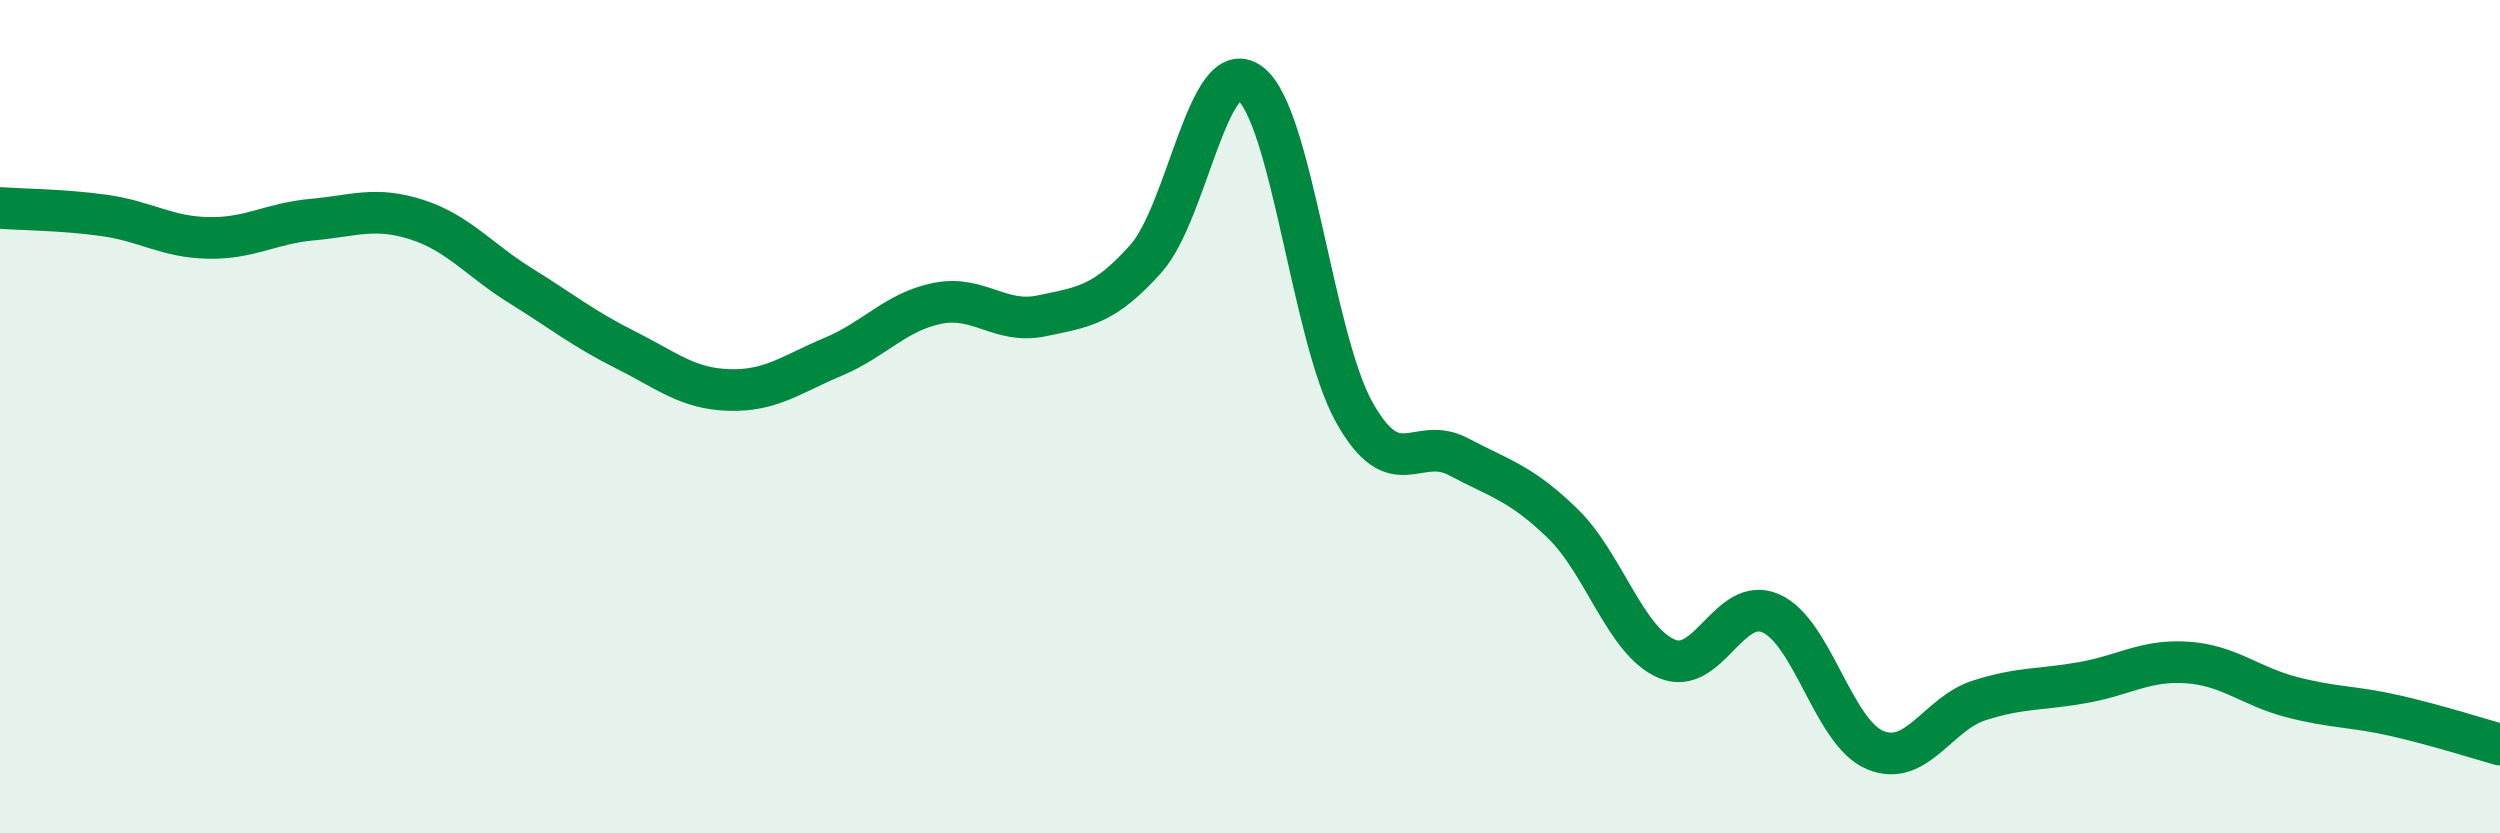
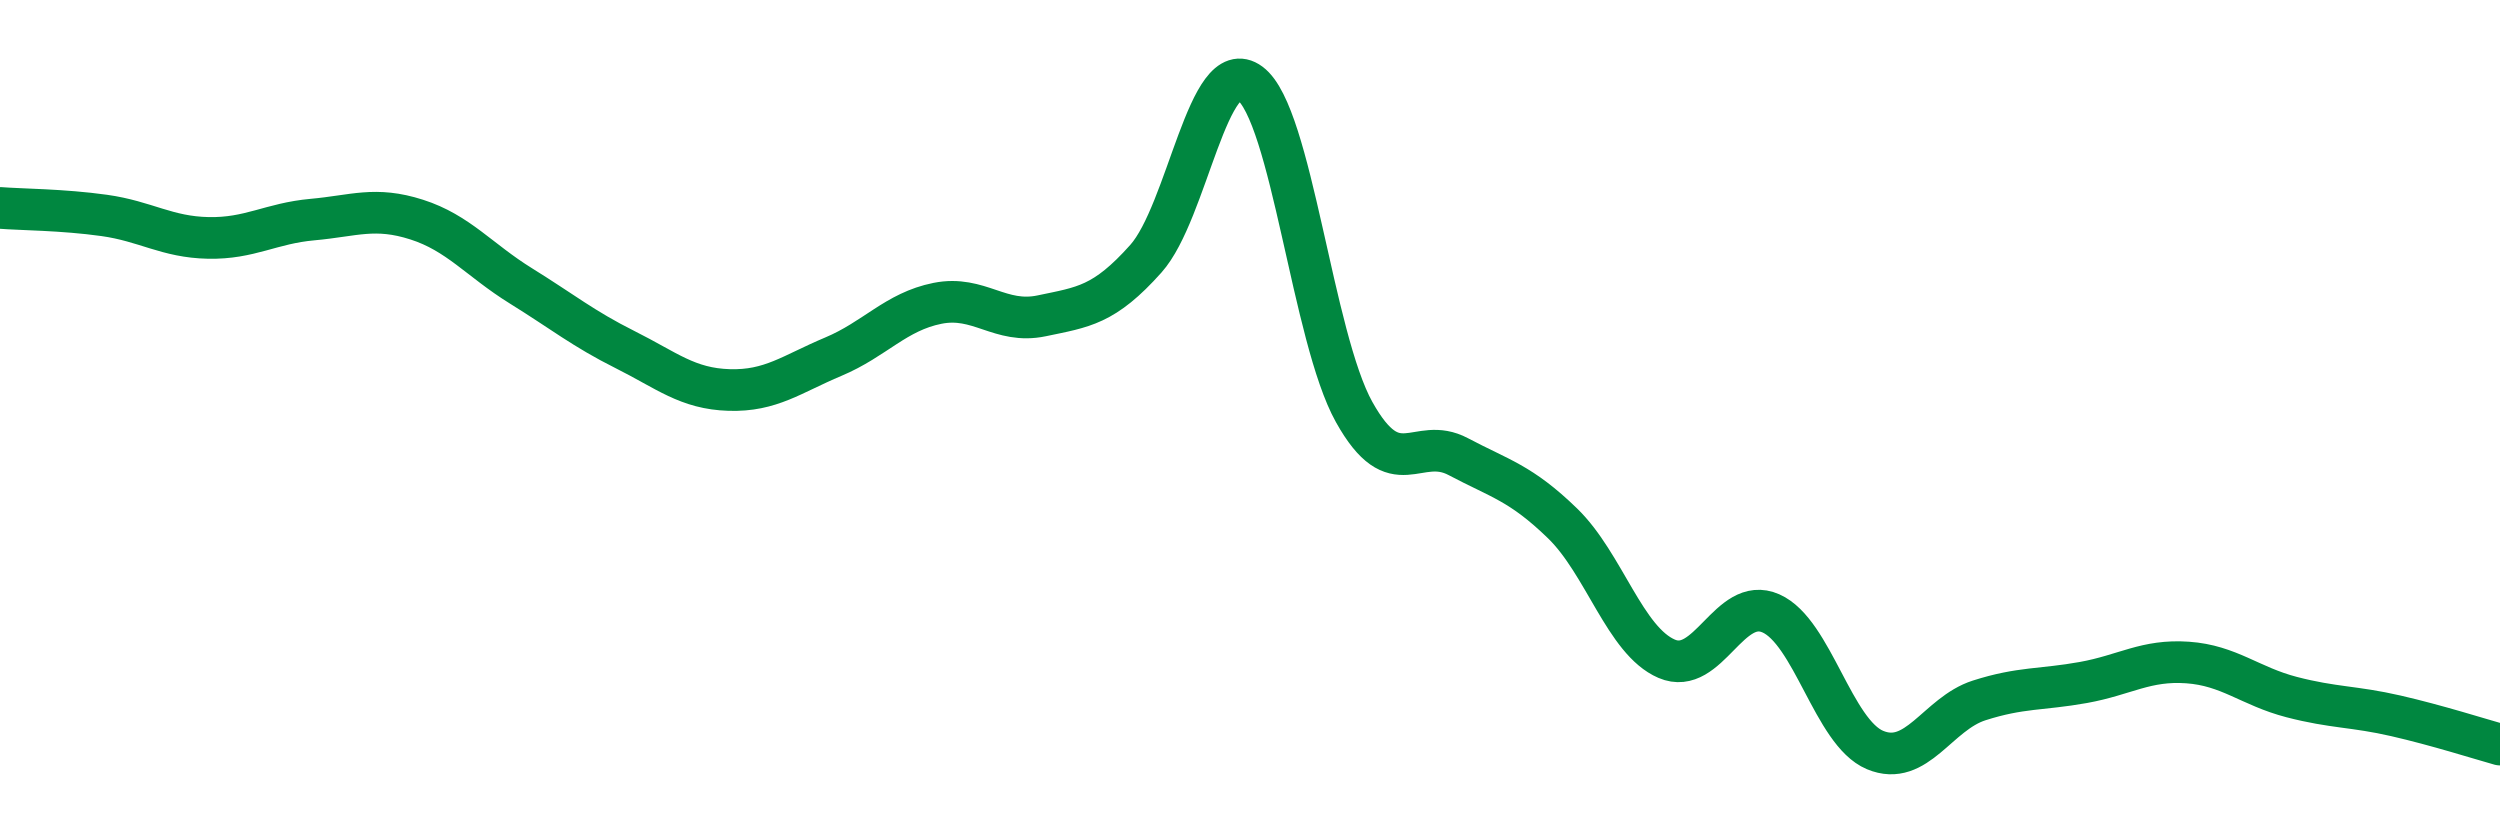
<svg xmlns="http://www.w3.org/2000/svg" width="60" height="20" viewBox="0 0 60 20">
-   <path d="M 0,4.99 C 0.5,5.03 1.5,5.03 2.5,5.17 C 3.5,5.31 4,5.69 5,5.71 C 6,5.73 6.5,5.36 7.5,5.27 C 8.5,5.18 9,4.95 10,5.27 C 11,5.59 11.5,6.24 12.5,6.86 C 13.5,7.48 14,7.89 15,8.39 C 16,8.89 16.5,9.33 17.5,9.36 C 18.5,9.39 19,8.98 20,8.56 C 21,8.14 21.5,7.48 22.5,7.28 C 23.5,7.08 24,7.79 25,7.58 C 26,7.37 26.5,7.33 27.5,6.21 C 28.5,5.09 29,1.26 30,2 C 31,2.74 31.5,8.1 32.5,9.89 C 33.5,11.68 34,10.43 35,10.96 C 36,11.49 36.5,11.59 37.5,12.56 C 38.5,13.53 39,15.38 40,15.81 C 41,16.24 41.5,14.28 42.5,14.72 C 43.5,15.16 44,17.58 45,18 C 46,18.42 46.5,17.13 47.5,16.81 C 48.5,16.49 49,16.56 50,16.38 C 51,16.2 51.5,15.83 52.5,15.9 C 53.5,15.97 54,16.47 55,16.73 C 56,16.99 56.5,16.95 57.5,17.18 C 58.5,17.41 59.5,17.73 60,17.87L60 20L0 20Z" fill="#008740" opacity="0.1" stroke-linecap="round" stroke-linejoin="round" />
  <path d="M 0,4.99 C 0.5,5.03 1.5,5.03 2.5,5.17 C 3.5,5.31 4,5.69 5,5.71 C 6,5.73 6.5,5.36 7.5,5.27 C 8.5,5.18 9,4.95 10,5.27 C 11,5.59 11.5,6.24 12.5,6.86 C 13.5,7.48 14,7.89 15,8.39 C 16,8.89 16.5,9.33 17.5,9.36 C 18.5,9.39 19,8.98 20,8.56 C 21,8.14 21.5,7.48 22.5,7.28 C 23.5,7.08 24,7.79 25,7.58 C 26,7.37 26.5,7.33 27.5,6.21 C 28.5,5.09 29,1.26 30,2 C 31,2.74 31.5,8.1 32.5,9.89 C 33.5,11.68 34,10.43 35,10.96 C 36,11.49 36.5,11.59 37.5,12.56 C 38.5,13.53 39,15.38 40,15.81 C 41,16.24 41.5,14.28 42.5,14.72 C 43.5,15.16 44,17.58 45,18 C 46,18.42 46.5,17.13 47.5,16.81 C 48.5,16.49 49,16.56 50,16.38 C 51,16.2 51.5,15.83 52.5,15.9 C 53.5,15.97 54,16.47 55,16.73 C 56,16.99 56.5,16.95 57.5,17.18 C 58.5,17.41 59.5,17.73 60,17.87" stroke="#008740" stroke-width="1" fill="none" stroke-linecap="round" stroke-linejoin="round" />
</svg>